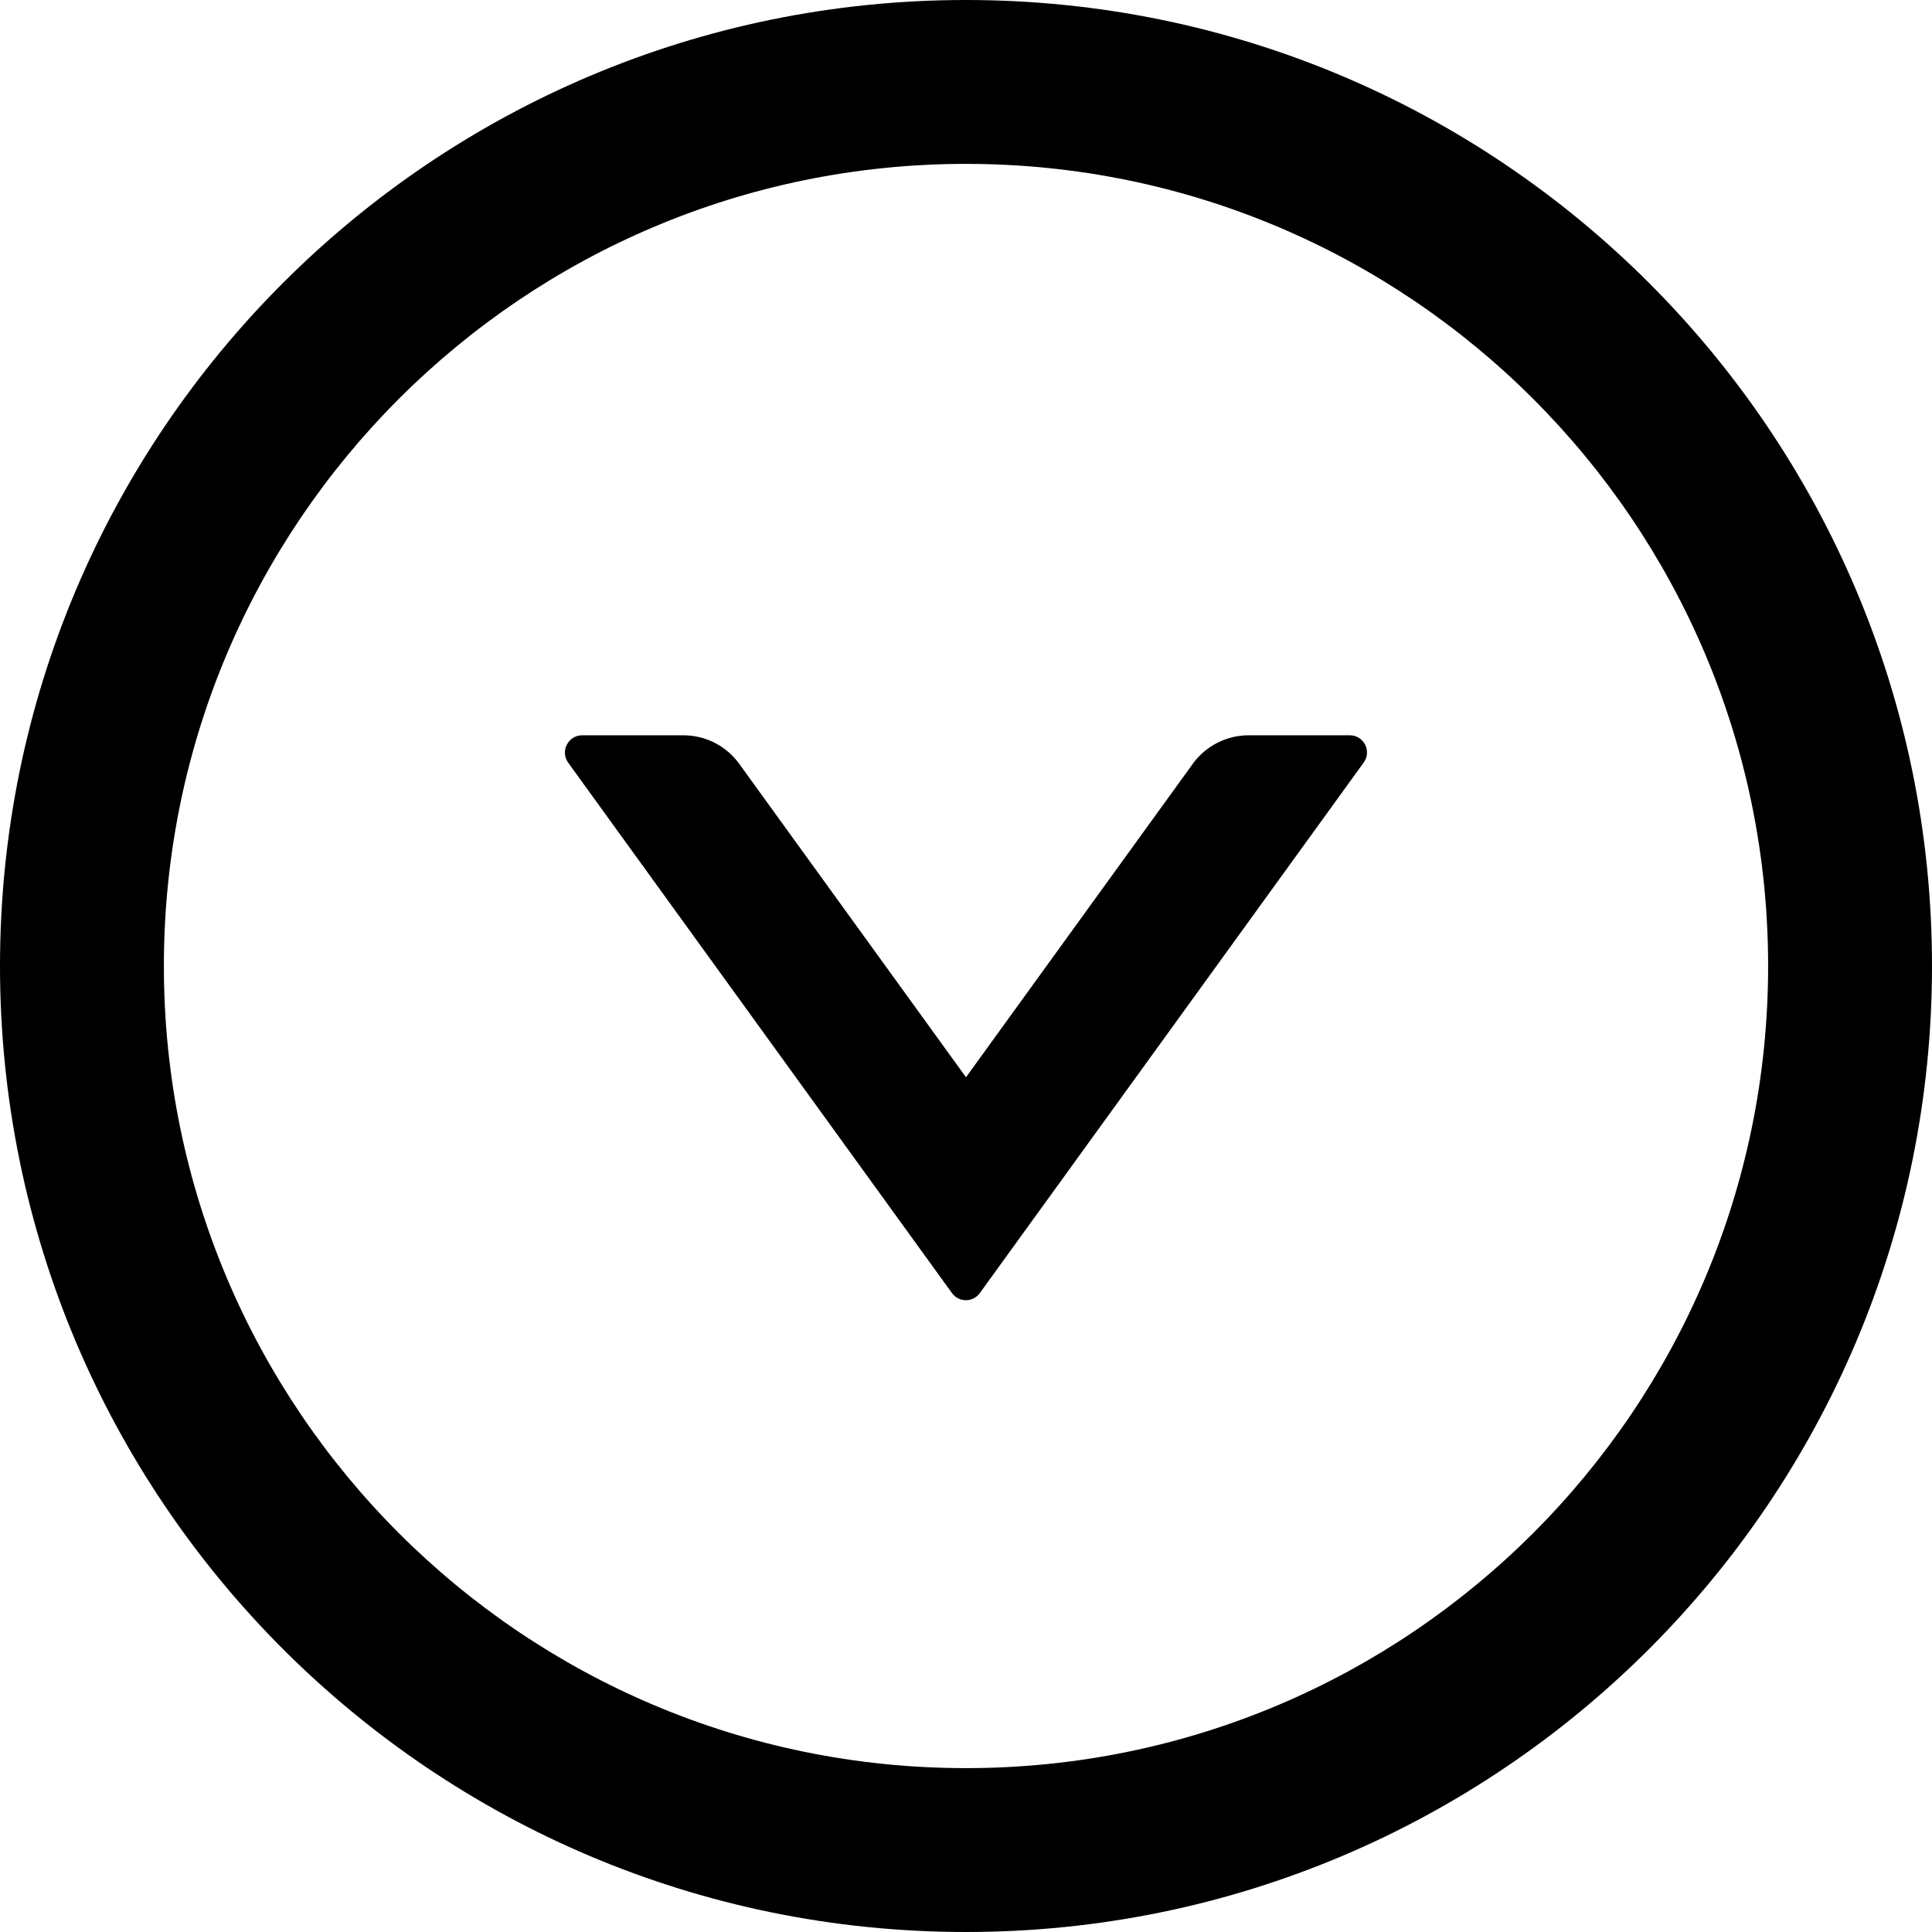
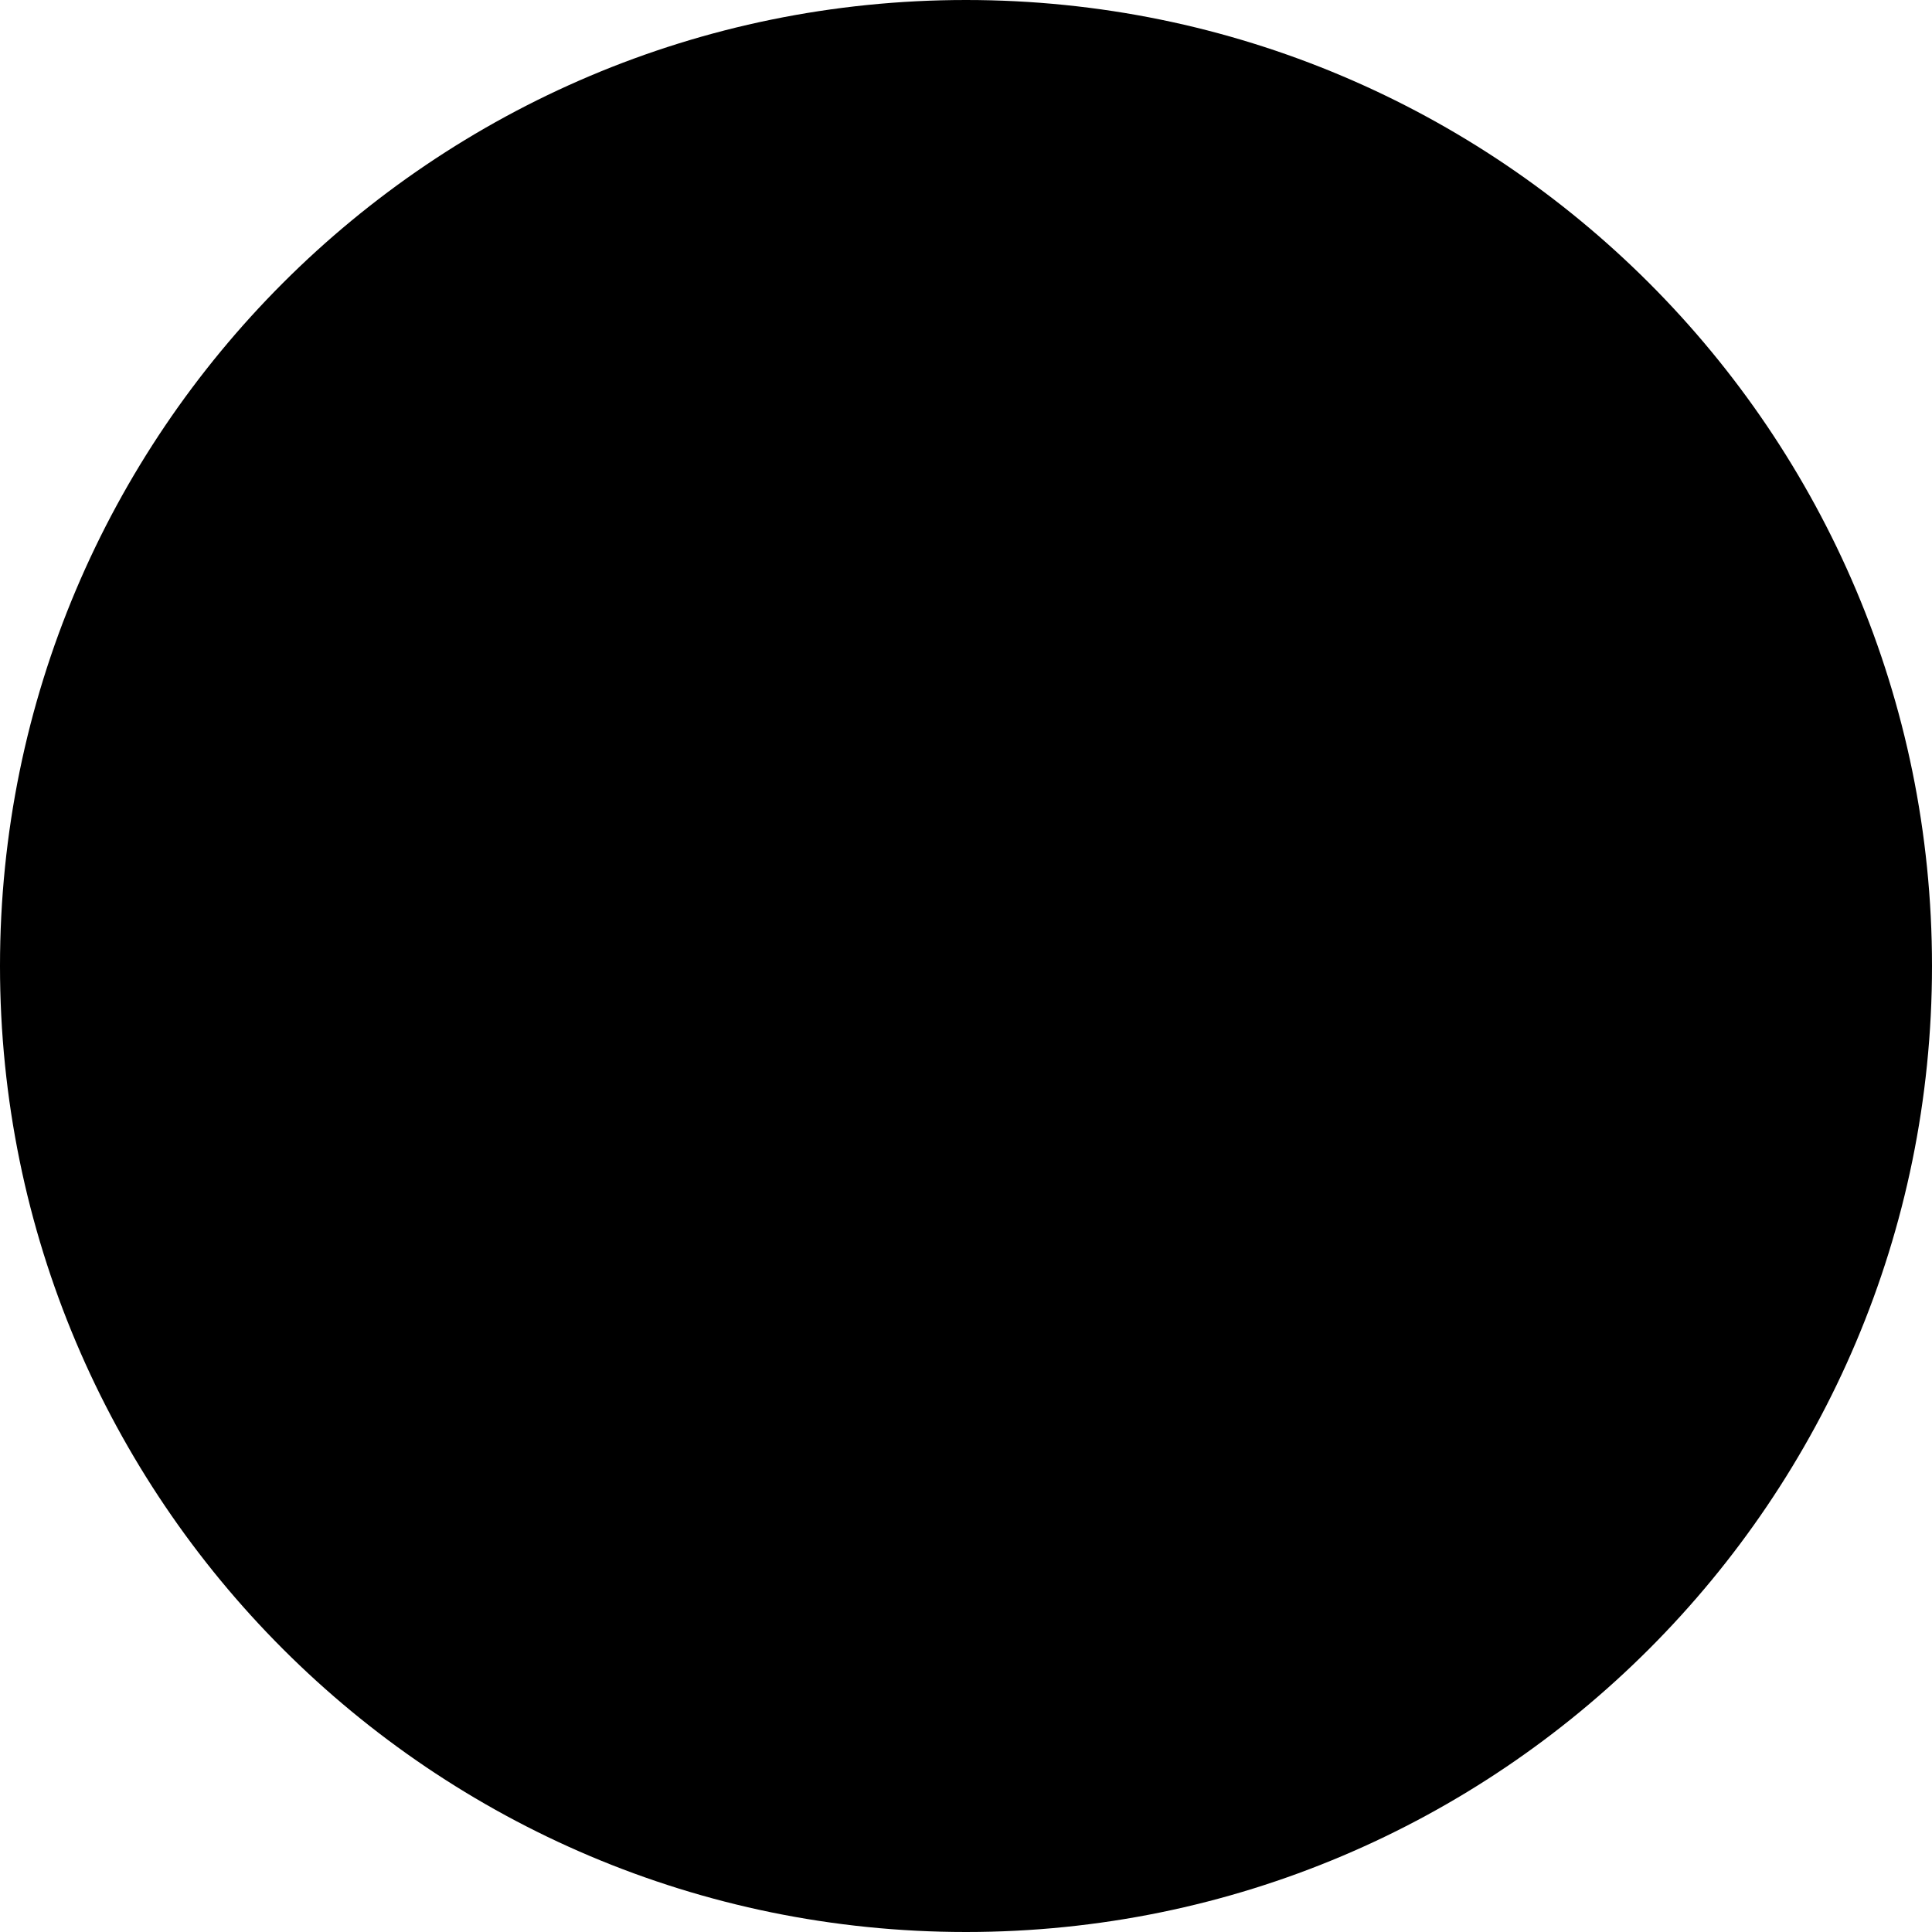
<svg xmlns="http://www.w3.org/2000/svg" viewBox="64 64 896 896" focusable="false">
-   <path d="M690 405h-46.9c-10.2 0-19.9 4.9-25.9 13.2L512 563.6 406.8 418.2c-6-8.3-15.6-13.2-25.9-13.2H334c-6.5 0-10.3 7.4-6.5 12.7l178 246c3.2 4.4 9.7 4.4 12.9 0l178-246c3.9-5.3.1-12.7-6.4-12.7z" />
-   <path d="M512 64C264.6 64 64 264.6 64 512s200.6 448 448 448 448-200.6 448-448S759.4 64 512 64zm0 820c-205.4 0-372-166.6-372-372s166.6-372 372-372 372 166.6 372 372-166.6 372-372 372z" />
+   <path d="M512 64C264.6 64 64 264.6 64 512s200.6 448 448 448 448-200.6 448-448S759.4 64 512 64zc-205.4 0-372-166.6-372-372s166.6-372 372-372 372 166.6 372 372-166.6 372-372 372z" />
</svg>